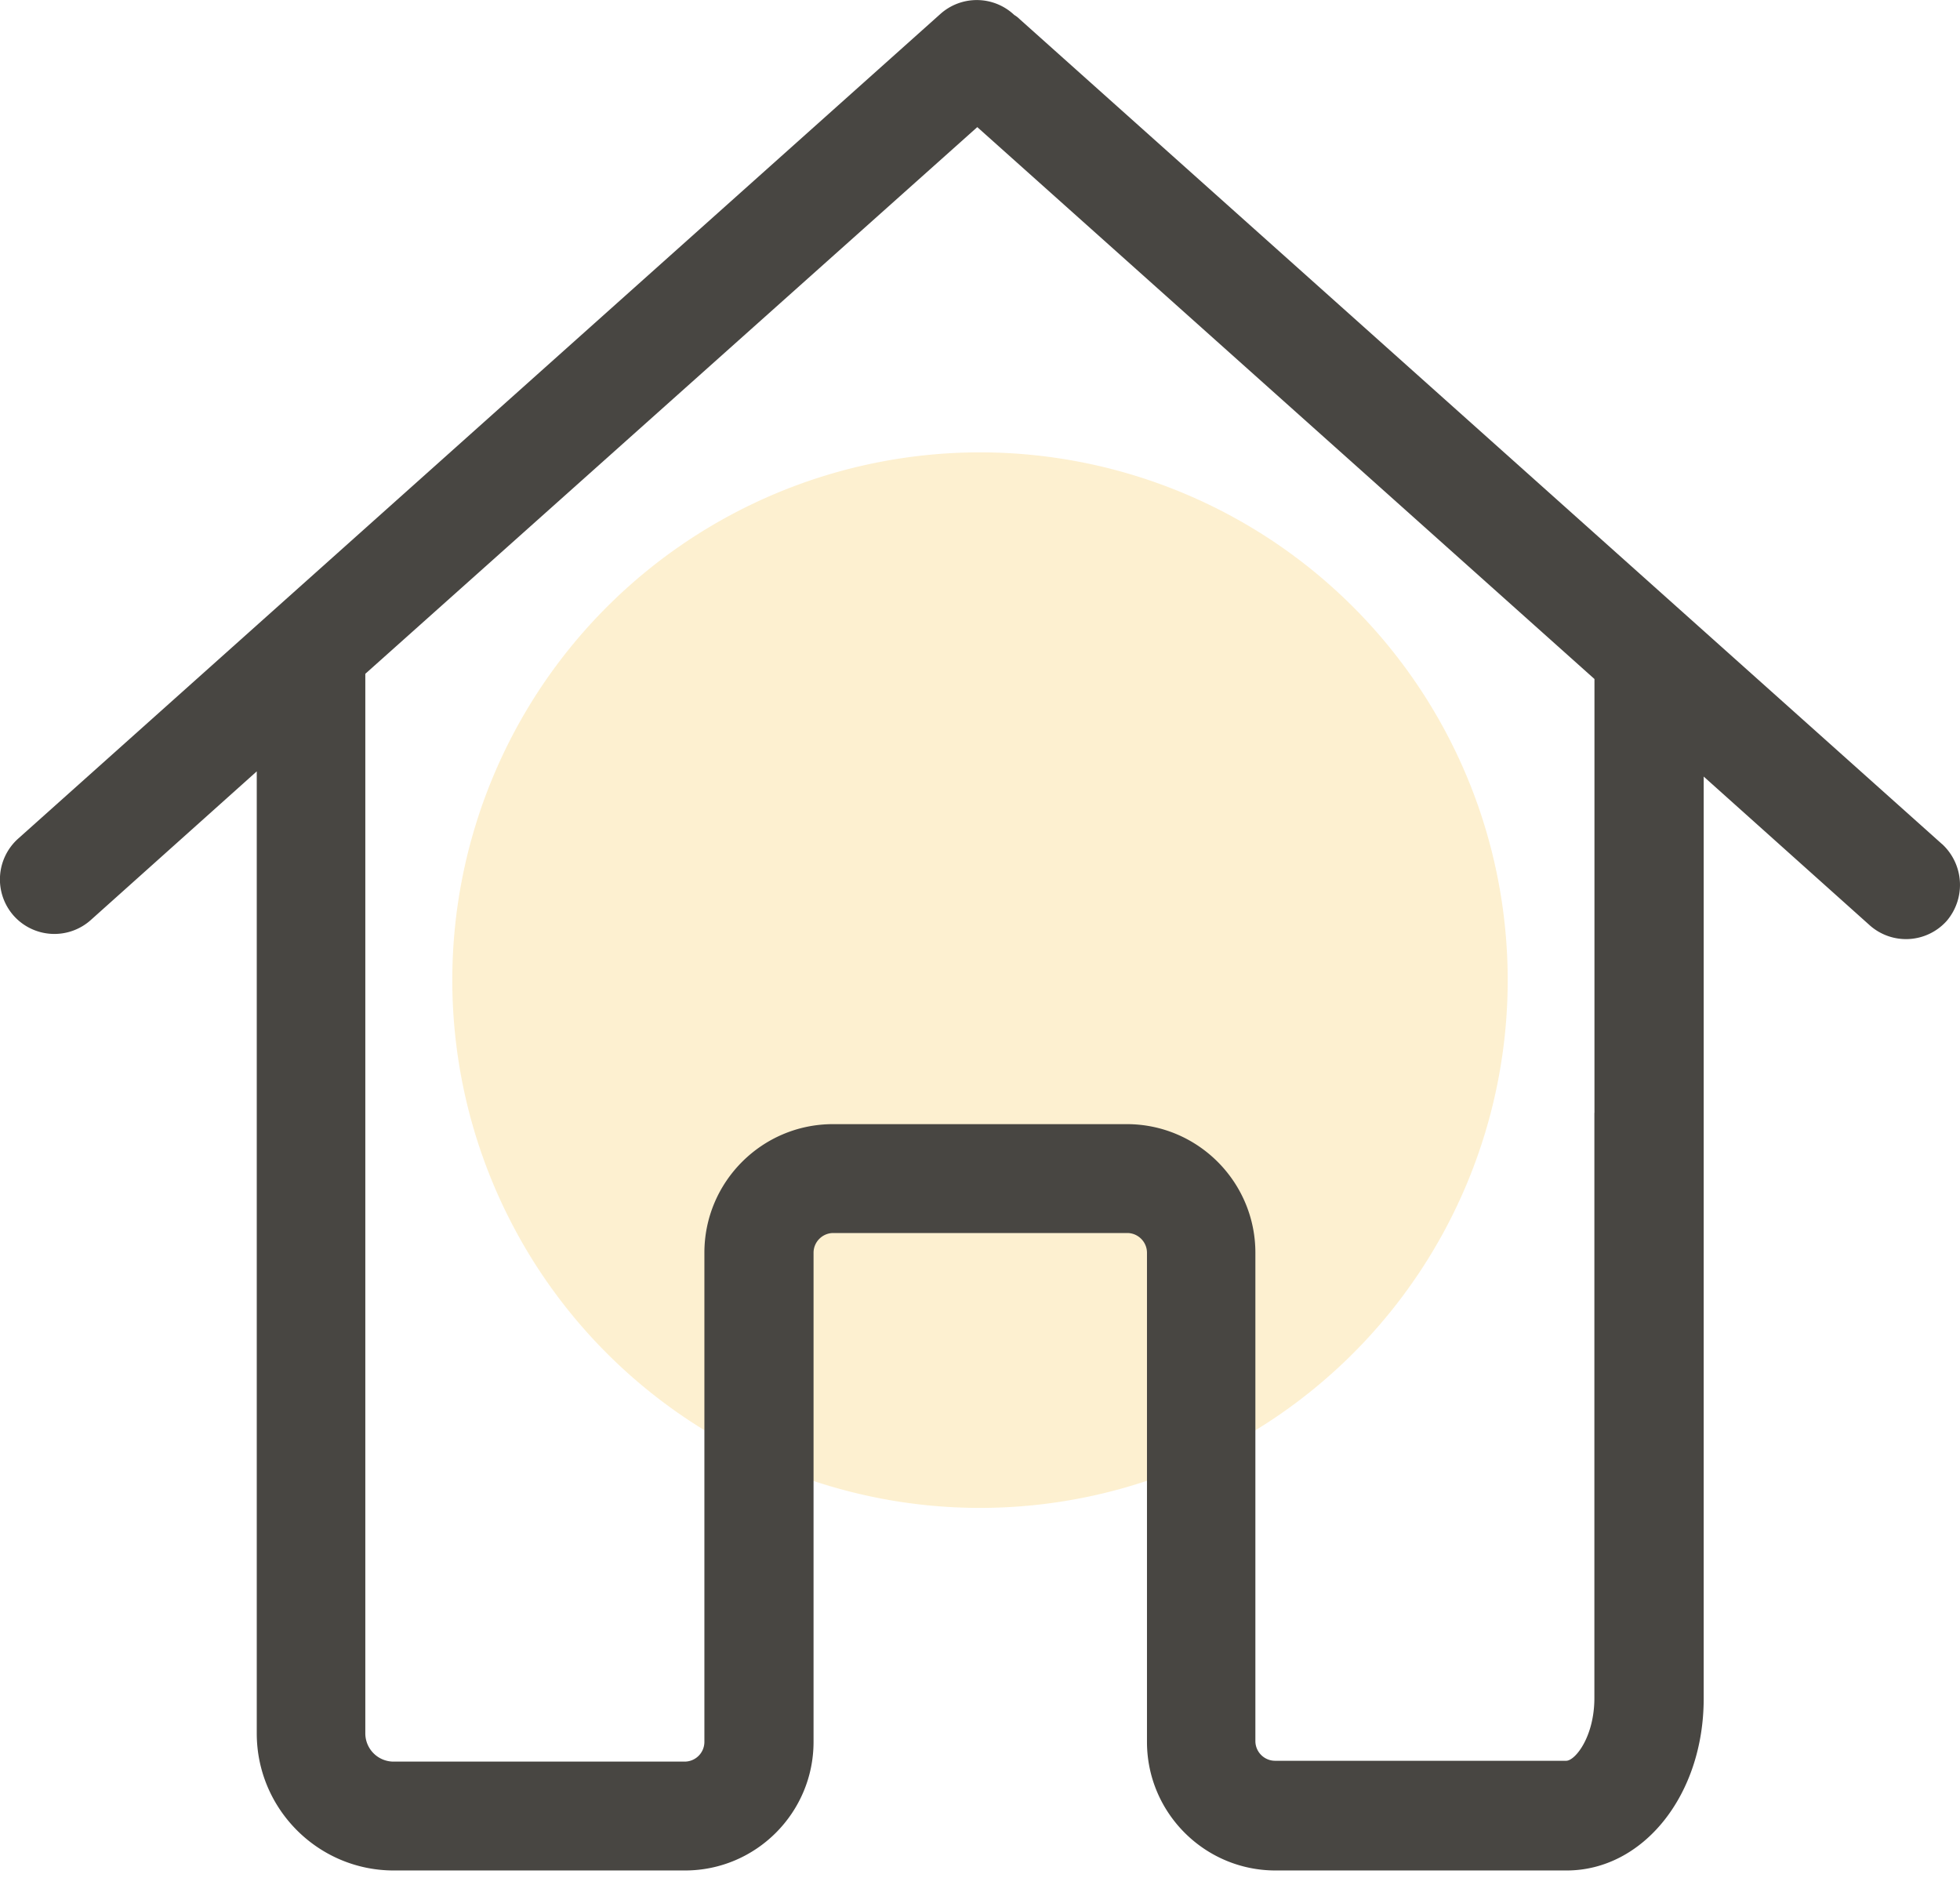
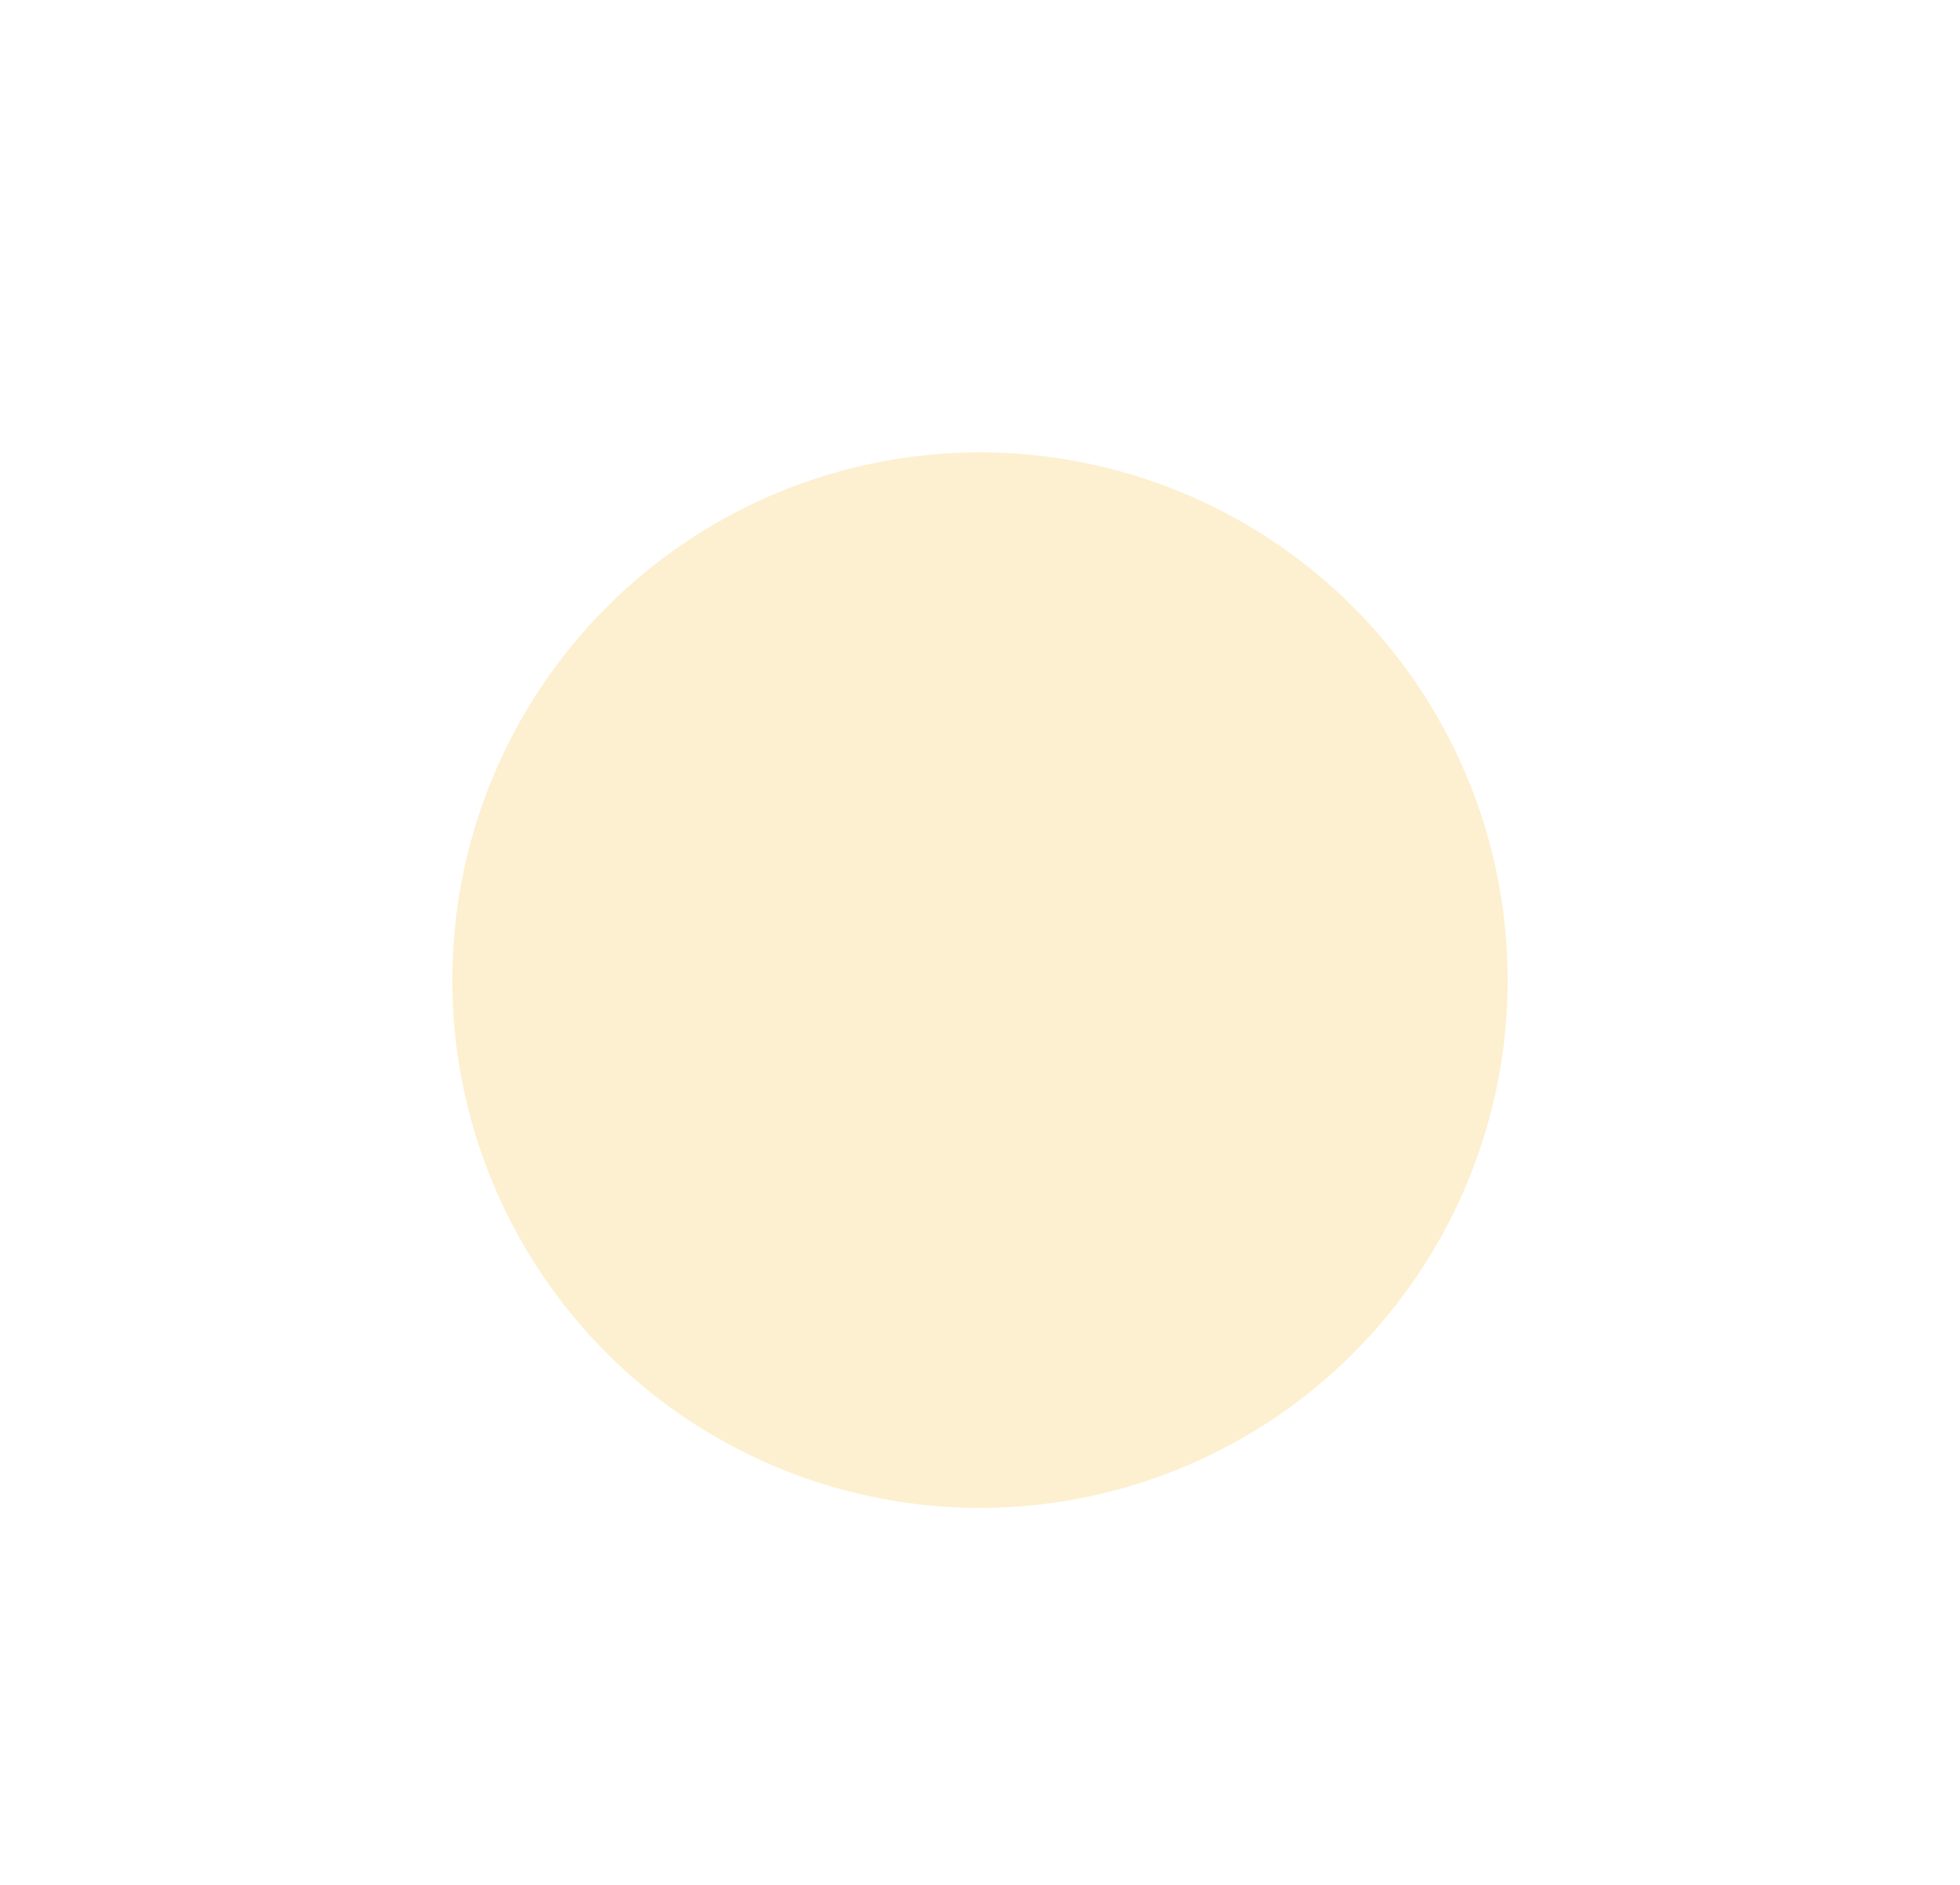
<svg xmlns="http://www.w3.org/2000/svg" width="26" height="25" viewBox="0 0 26 25">
  <g>
    <g opacity=".2">
      <path fill="#f7b512" d="M6 13a7 7 0 1 1 14 0 7 7 0 0 1-14 0z" />
    </g>
    <g>
-       <path fill="#484642" d="M21.15 14.76v7.76c0 .519-.256.834-.374.834h-3.86a.262.262 0 0 1-.263-.262v-6.476c0-.94-.764-1.706-1.706-1.706H11.05c-.941 0-1.706.765-1.706 1.706v6.487a.262.262 0 0 1-.262.262H5.22a.375.375 0 0 1-.374-.374V8.937l8.118-7.251 8.187 7.32v5.755zm4.61-3.566L13.525.253a.344.344 0 0 0-.07-.054.724.724 0 0 0-.978-.016L.24 11.124a.726.726 0 0 0-.058 1.022.724.724 0 0 0 1.021.058l2.203-1.973v12.76c0 1 .813 1.818 1.818 1.818H9.086c.942 0 1.706-.765 1.706-1.706v-6.487c0-.144.118-.262.262-.262h3.899c.144 0 .262.118.262.262v6.487c0 .941.765 1.706 1.706 1.706h3.86c1.017 0 1.819-1 1.819-2.278V10.3l2.203 1.973a.724.724 0 0 0 1.021-.059.736.736 0 0 0-.064-1.021z" />
-     </g>
+       </g>
  </g>
</svg>